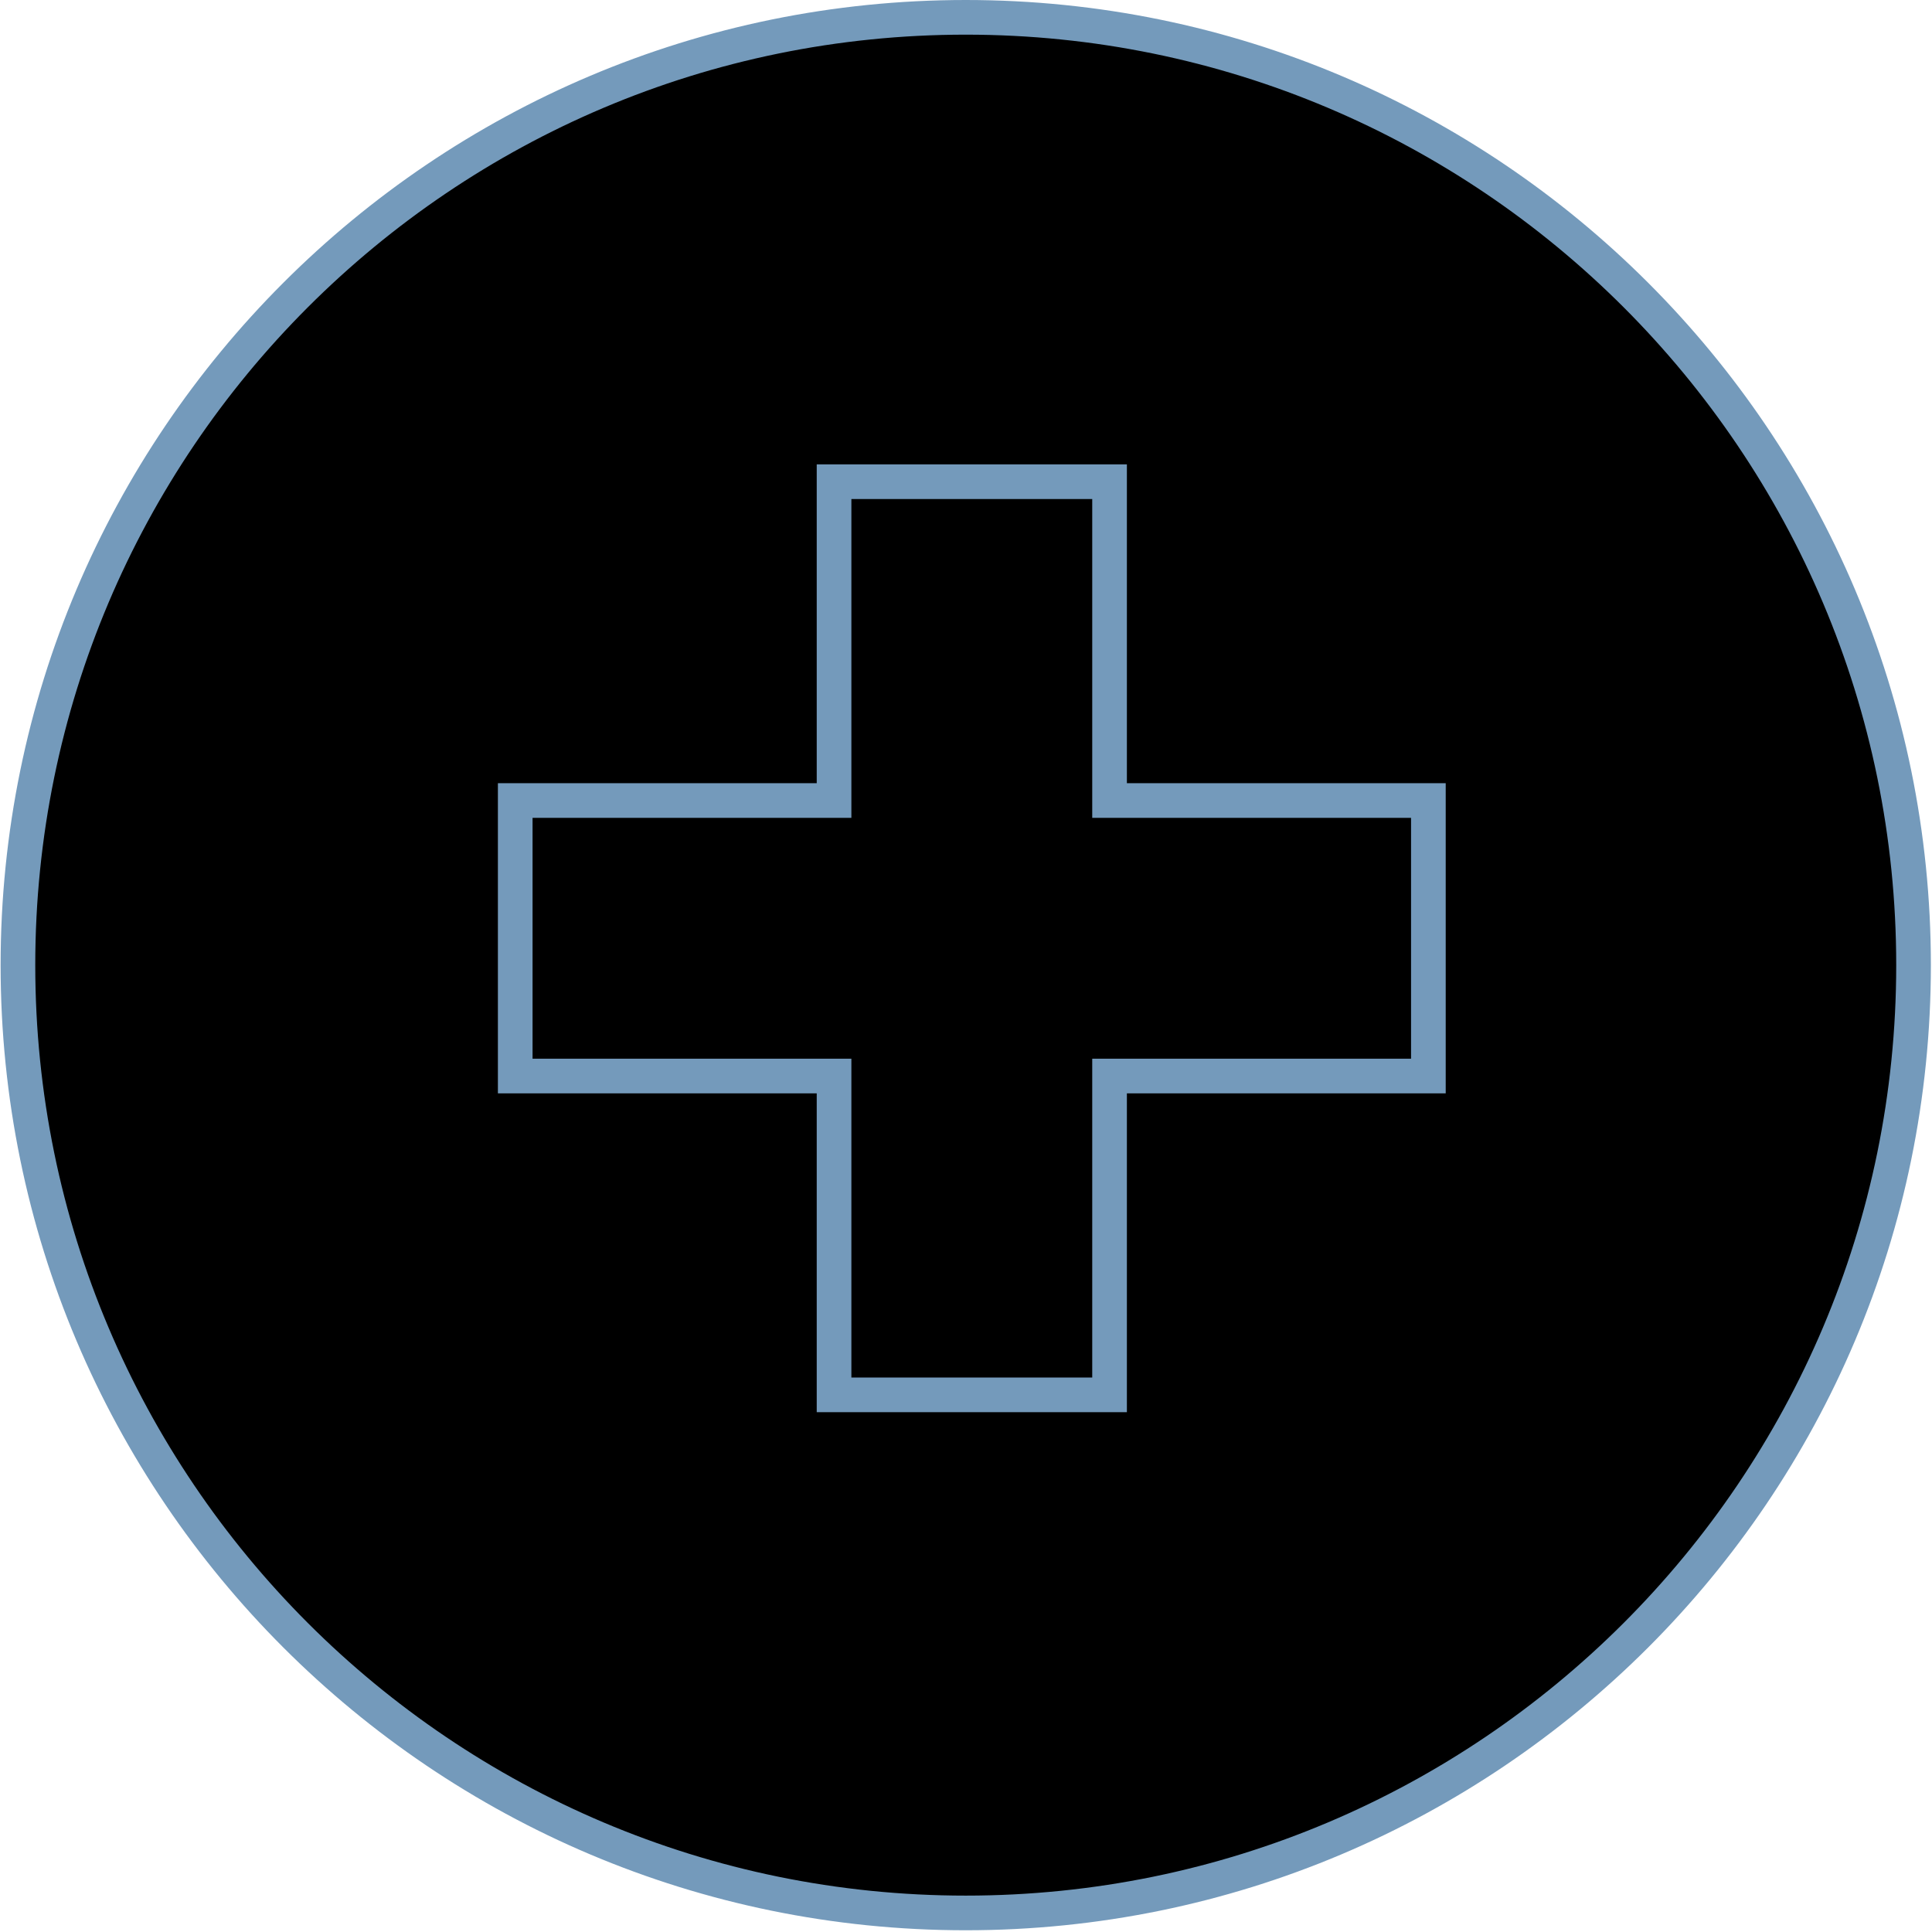
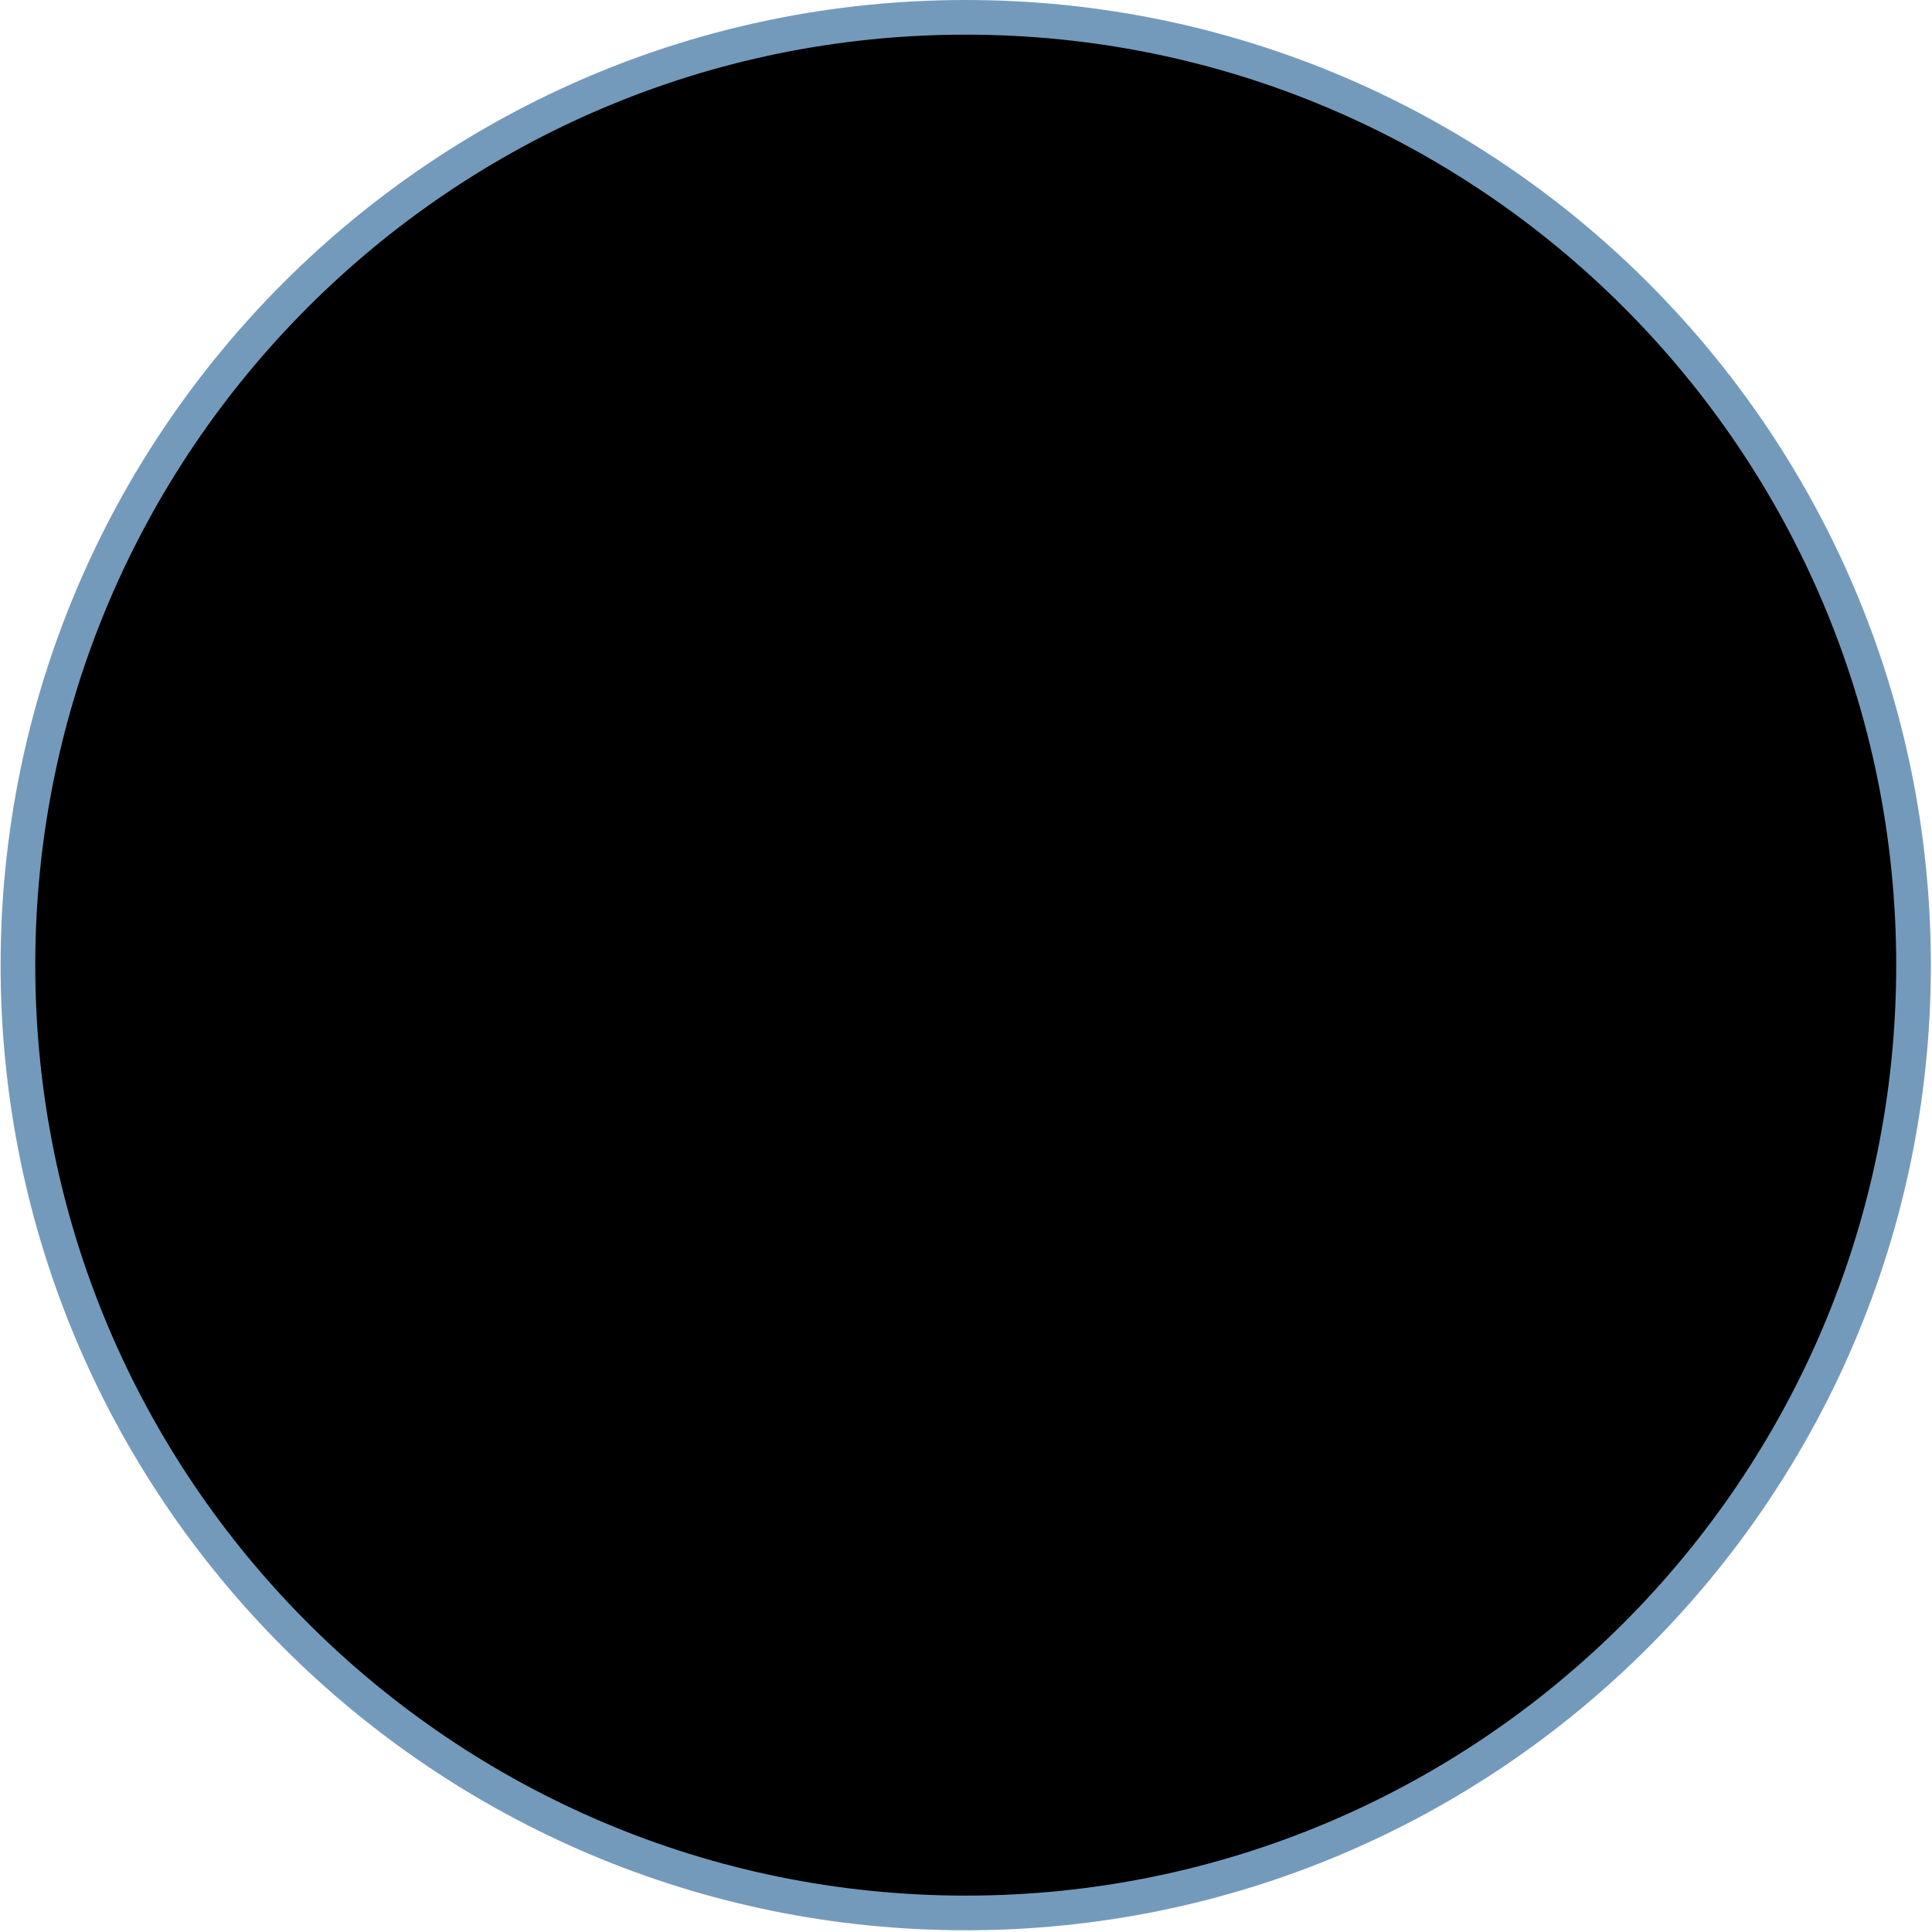
<svg xmlns="http://www.w3.org/2000/svg" width="111px" height="111px" version="1.1" id="Capa_1" x="0px" y="0px" viewBox="0 0 111.5 111.5" style="enable-background:new 0 0 111.5 111.5;" xml:space="preserve">
  <style type="text/css">
	.st0{stroke:#749ABB;stroke-width:2;stroke-miterlimit:10;}
	.st1{fill:none;stroke:#749ABB;stroke-width:2;stroke-miterlimit:10;}
</style>
  <g id="Health_Care" transform="translate(-663.665 -4159.5)">
    <path id="Stroke_62" class="st0" d="M774.1,4215.2c0,30.2-24.5,54.7-54.7,54.7c-30.2,0-54.7-24.5-54.7-54.7   c0-30.2,24.5-54.7,54.7-54.7c0,0,0,0,0,0C749.6,4160.5,774.1,4185,774.1,4215.2z" />
-     <path id="Stroke_13" class="st1" d="M746.1,4205.7h-18.4v-18.4h-15.9v18.4h-18.4v15.9h18.4v18.4h15.9v-18.4h18.4V4205.7z" />
  </g>
</svg>